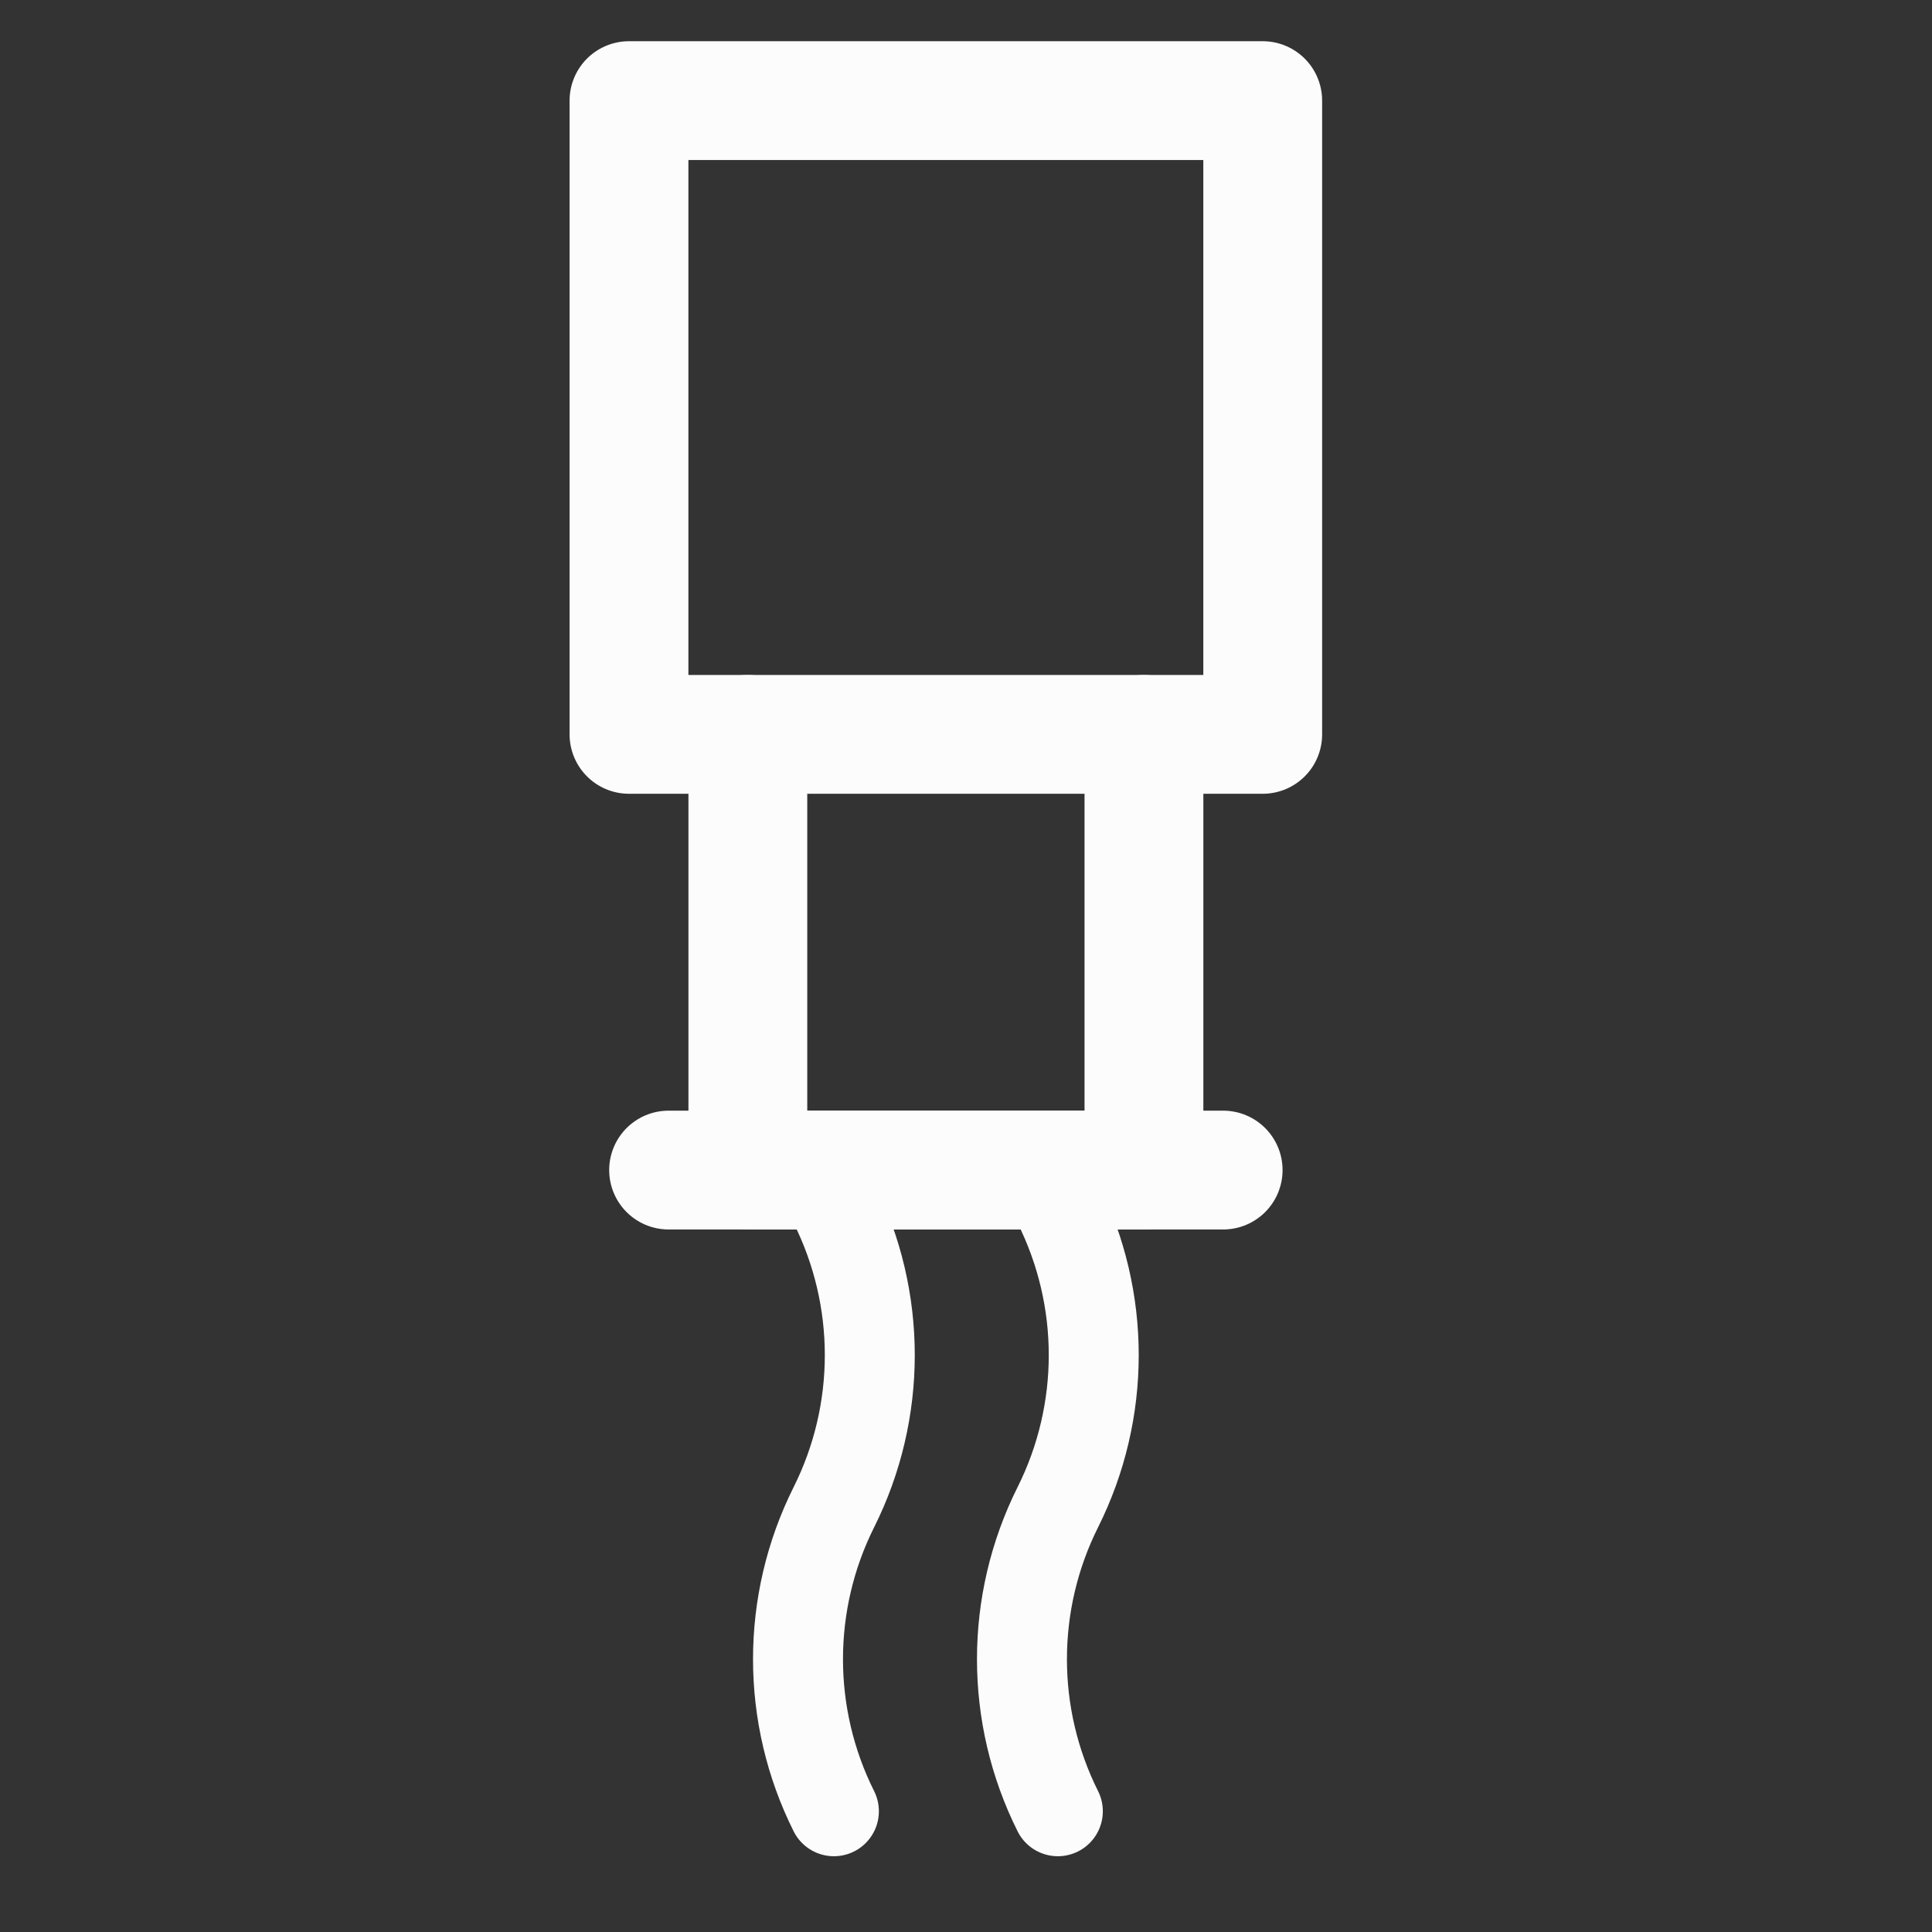
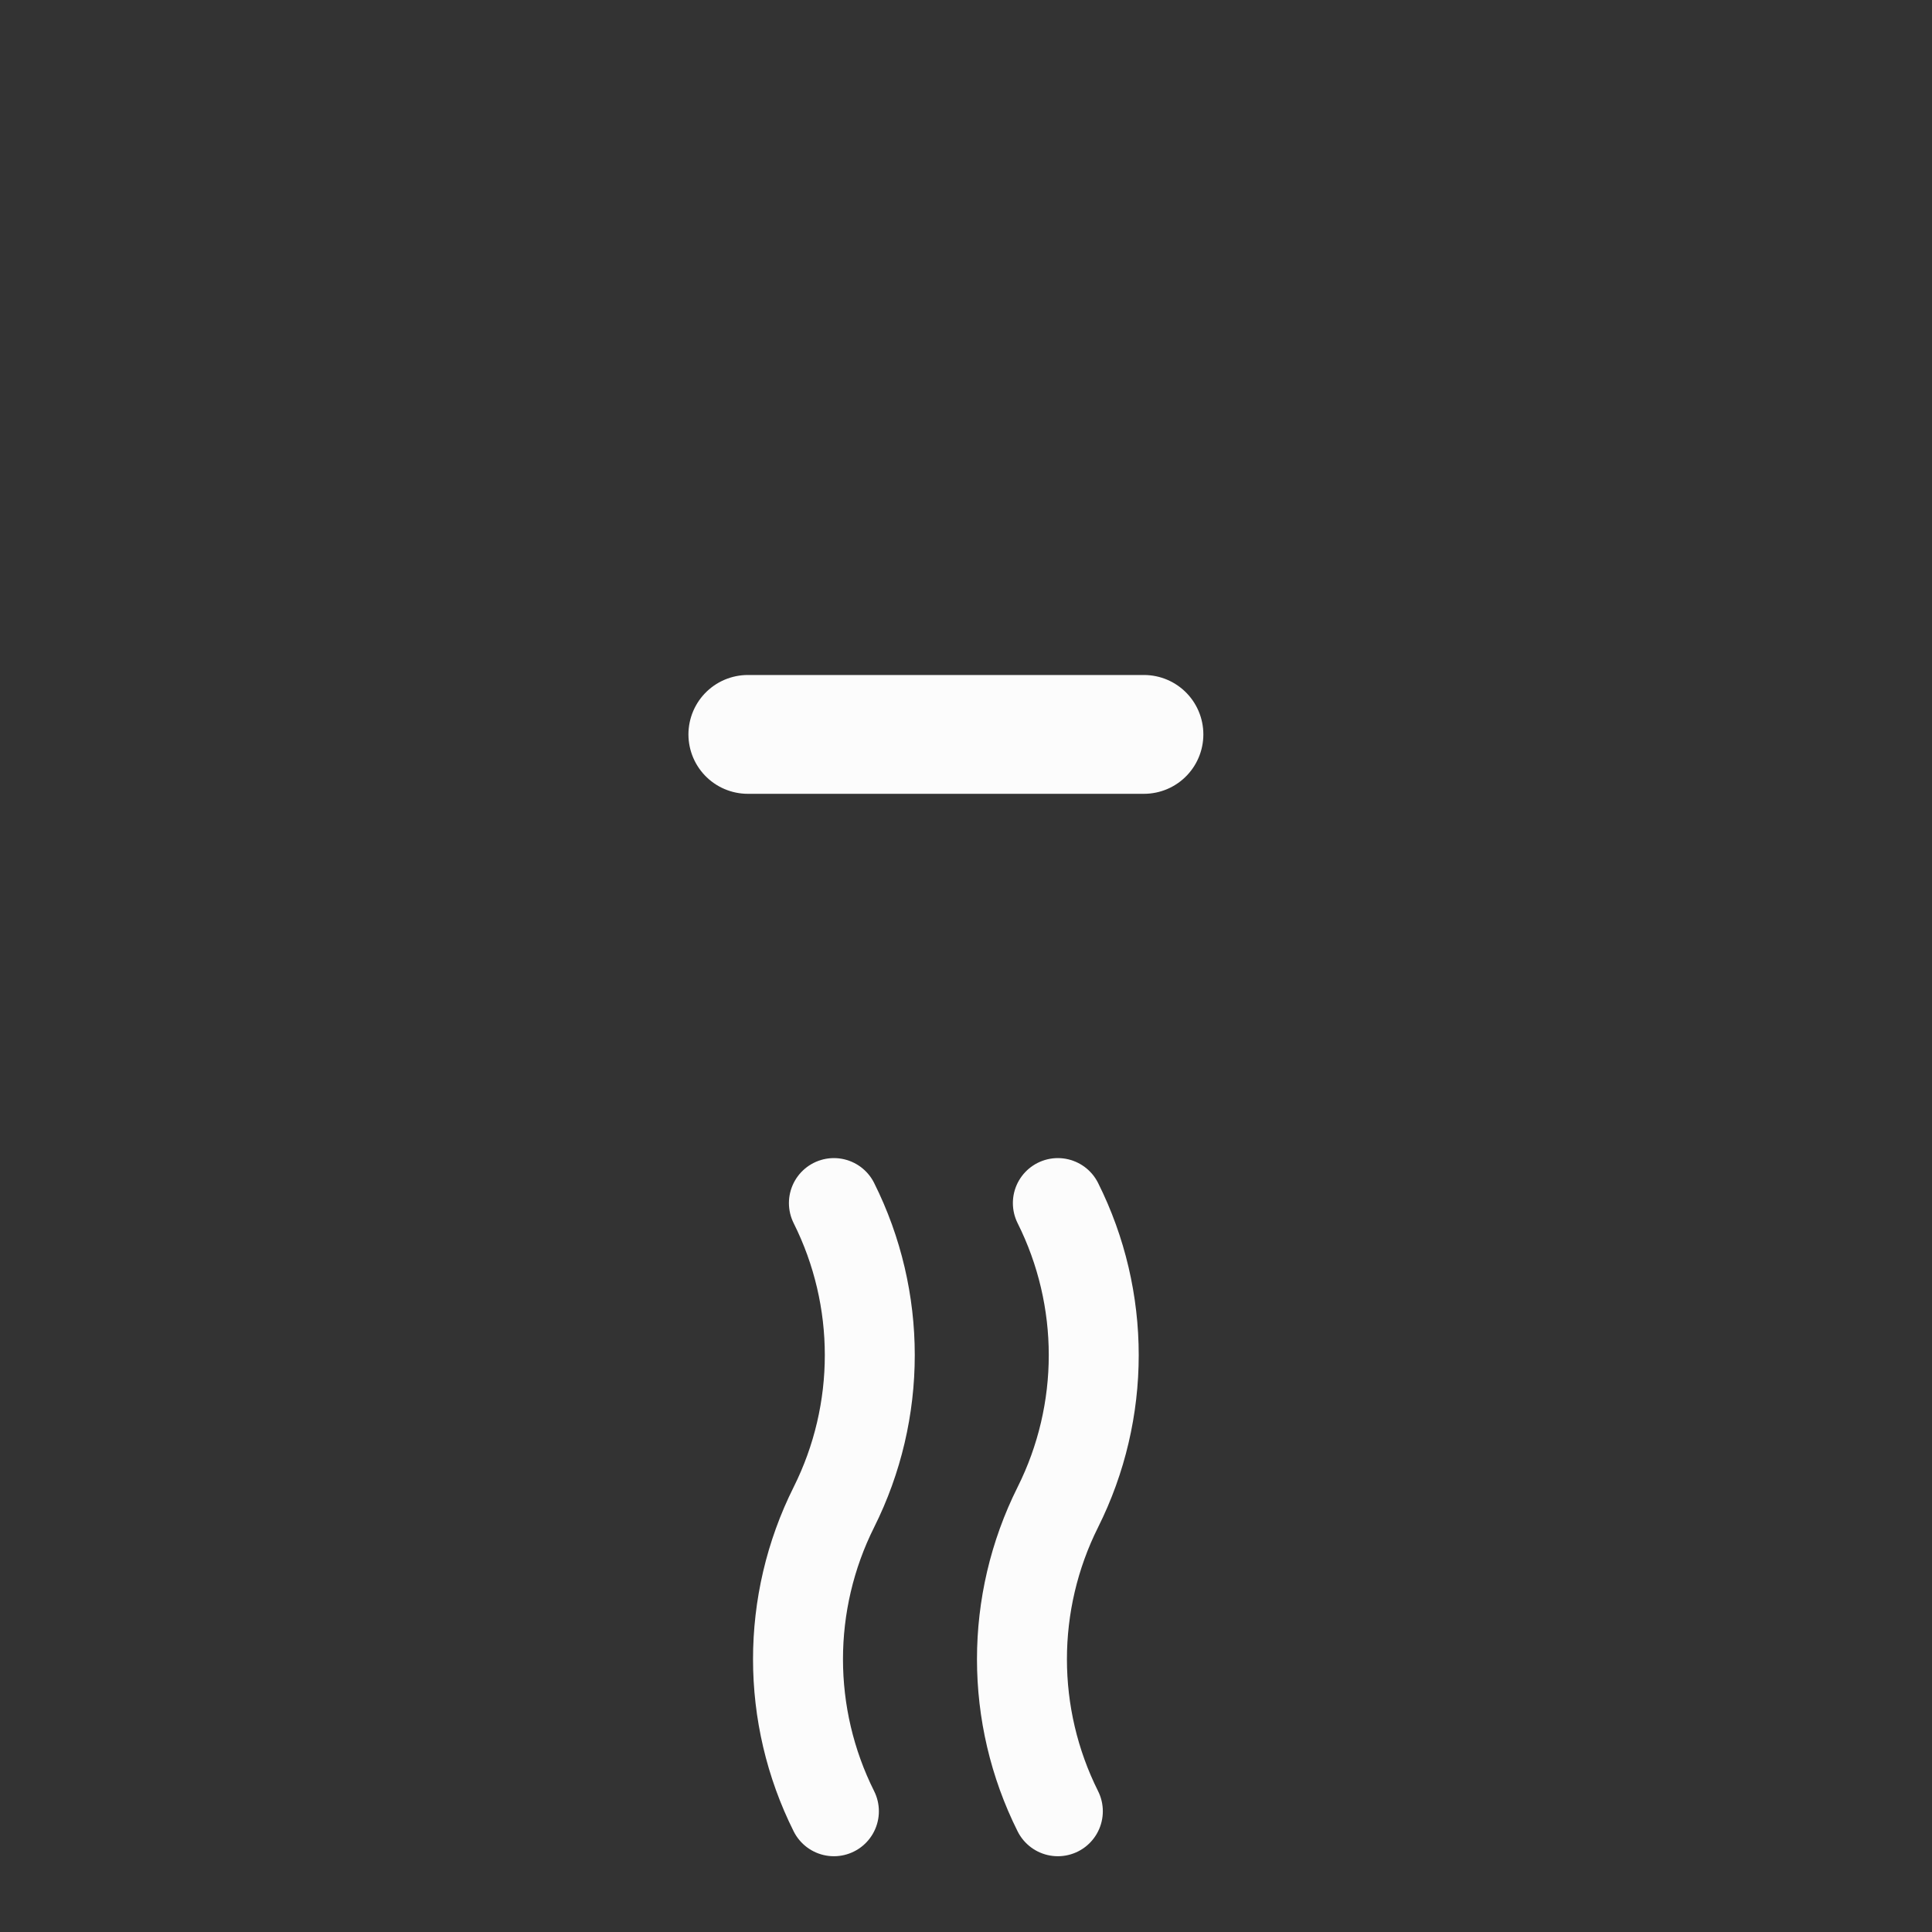
<svg xmlns="http://www.w3.org/2000/svg" width="48" height="48" viewBox="0 0 48 48" fill="none">
  <rect x="0" y="0" width="48" height="48" fill="#333333" stroke="none" />
-   <path d="M31.372 2.5H15.627V18.245H31.372V2.5Z" stroke="#FCFCFC" stroke-width="2.952" stroke-miterlimit="10" stroke-linecap="round" stroke-linejoin="round" />
-   <path d="M28.421 18.246V29.071H18.58V18.246" stroke="#FCFCFC" stroke-width="2.952" stroke-miterlimit="10" stroke-linecap="round" stroke-linejoin="round" />
-   <path d="M16.611 29.07H30.389" stroke="#FCFCFC" stroke-width="2.952" stroke-miterlimit="10" stroke-linecap="round" stroke-linejoin="round" />
+   <path d="M28.421 18.246H18.58V18.246" stroke="#FCFCFC" stroke-width="2.952" stroke-miterlimit="10" stroke-linecap="round" stroke-linejoin="round" />
  <path d="M26.282 29.89C27.471 32.268 27.471 35.067 26.282 37.445C25.093 39.823 25.093 42.622 26.282 45" stroke="#FCFCFC" stroke-width="2.235" stroke-miterlimit="10" stroke-linecap="round" stroke-linejoin="round" />
  <path d="M20.718 29.89C21.907 32.268 21.907 35.067 20.718 37.445C19.529 39.823 19.529 42.622 20.718 45" stroke="#FCFCFC" stroke-width="2.235" stroke-miterlimit="10" stroke-linecap="round" stroke-linejoin="round" />
</svg>